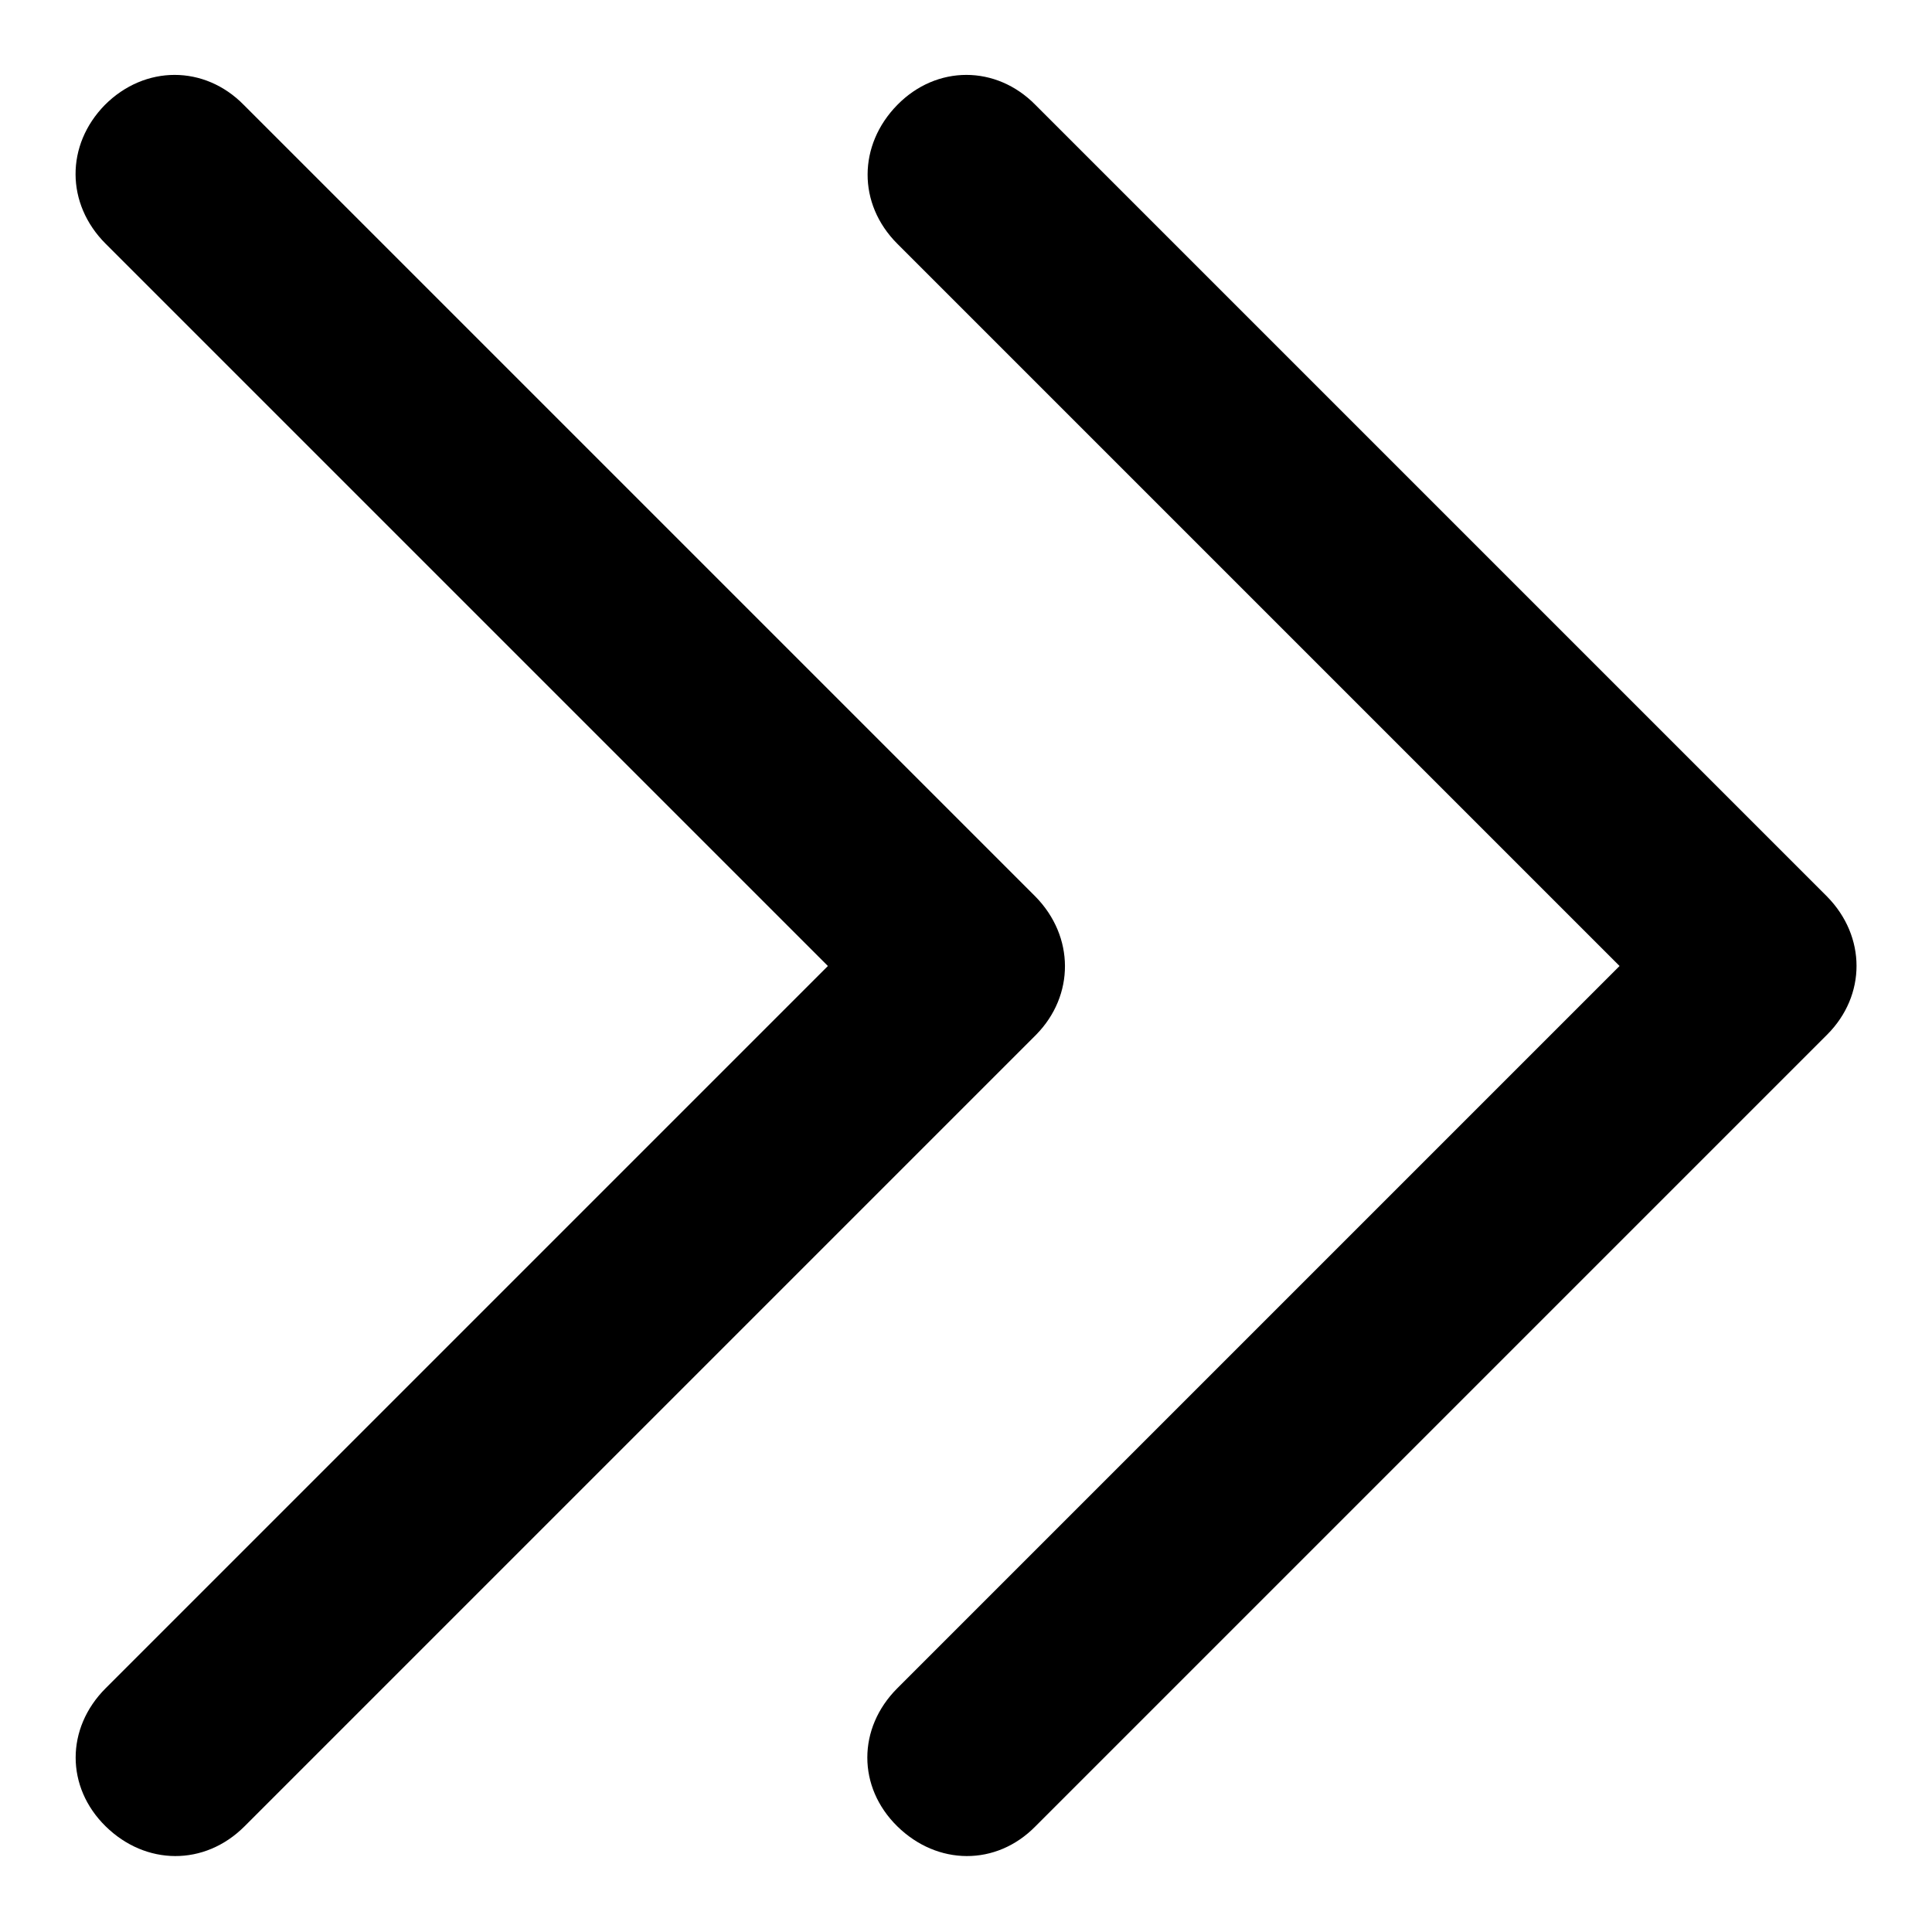
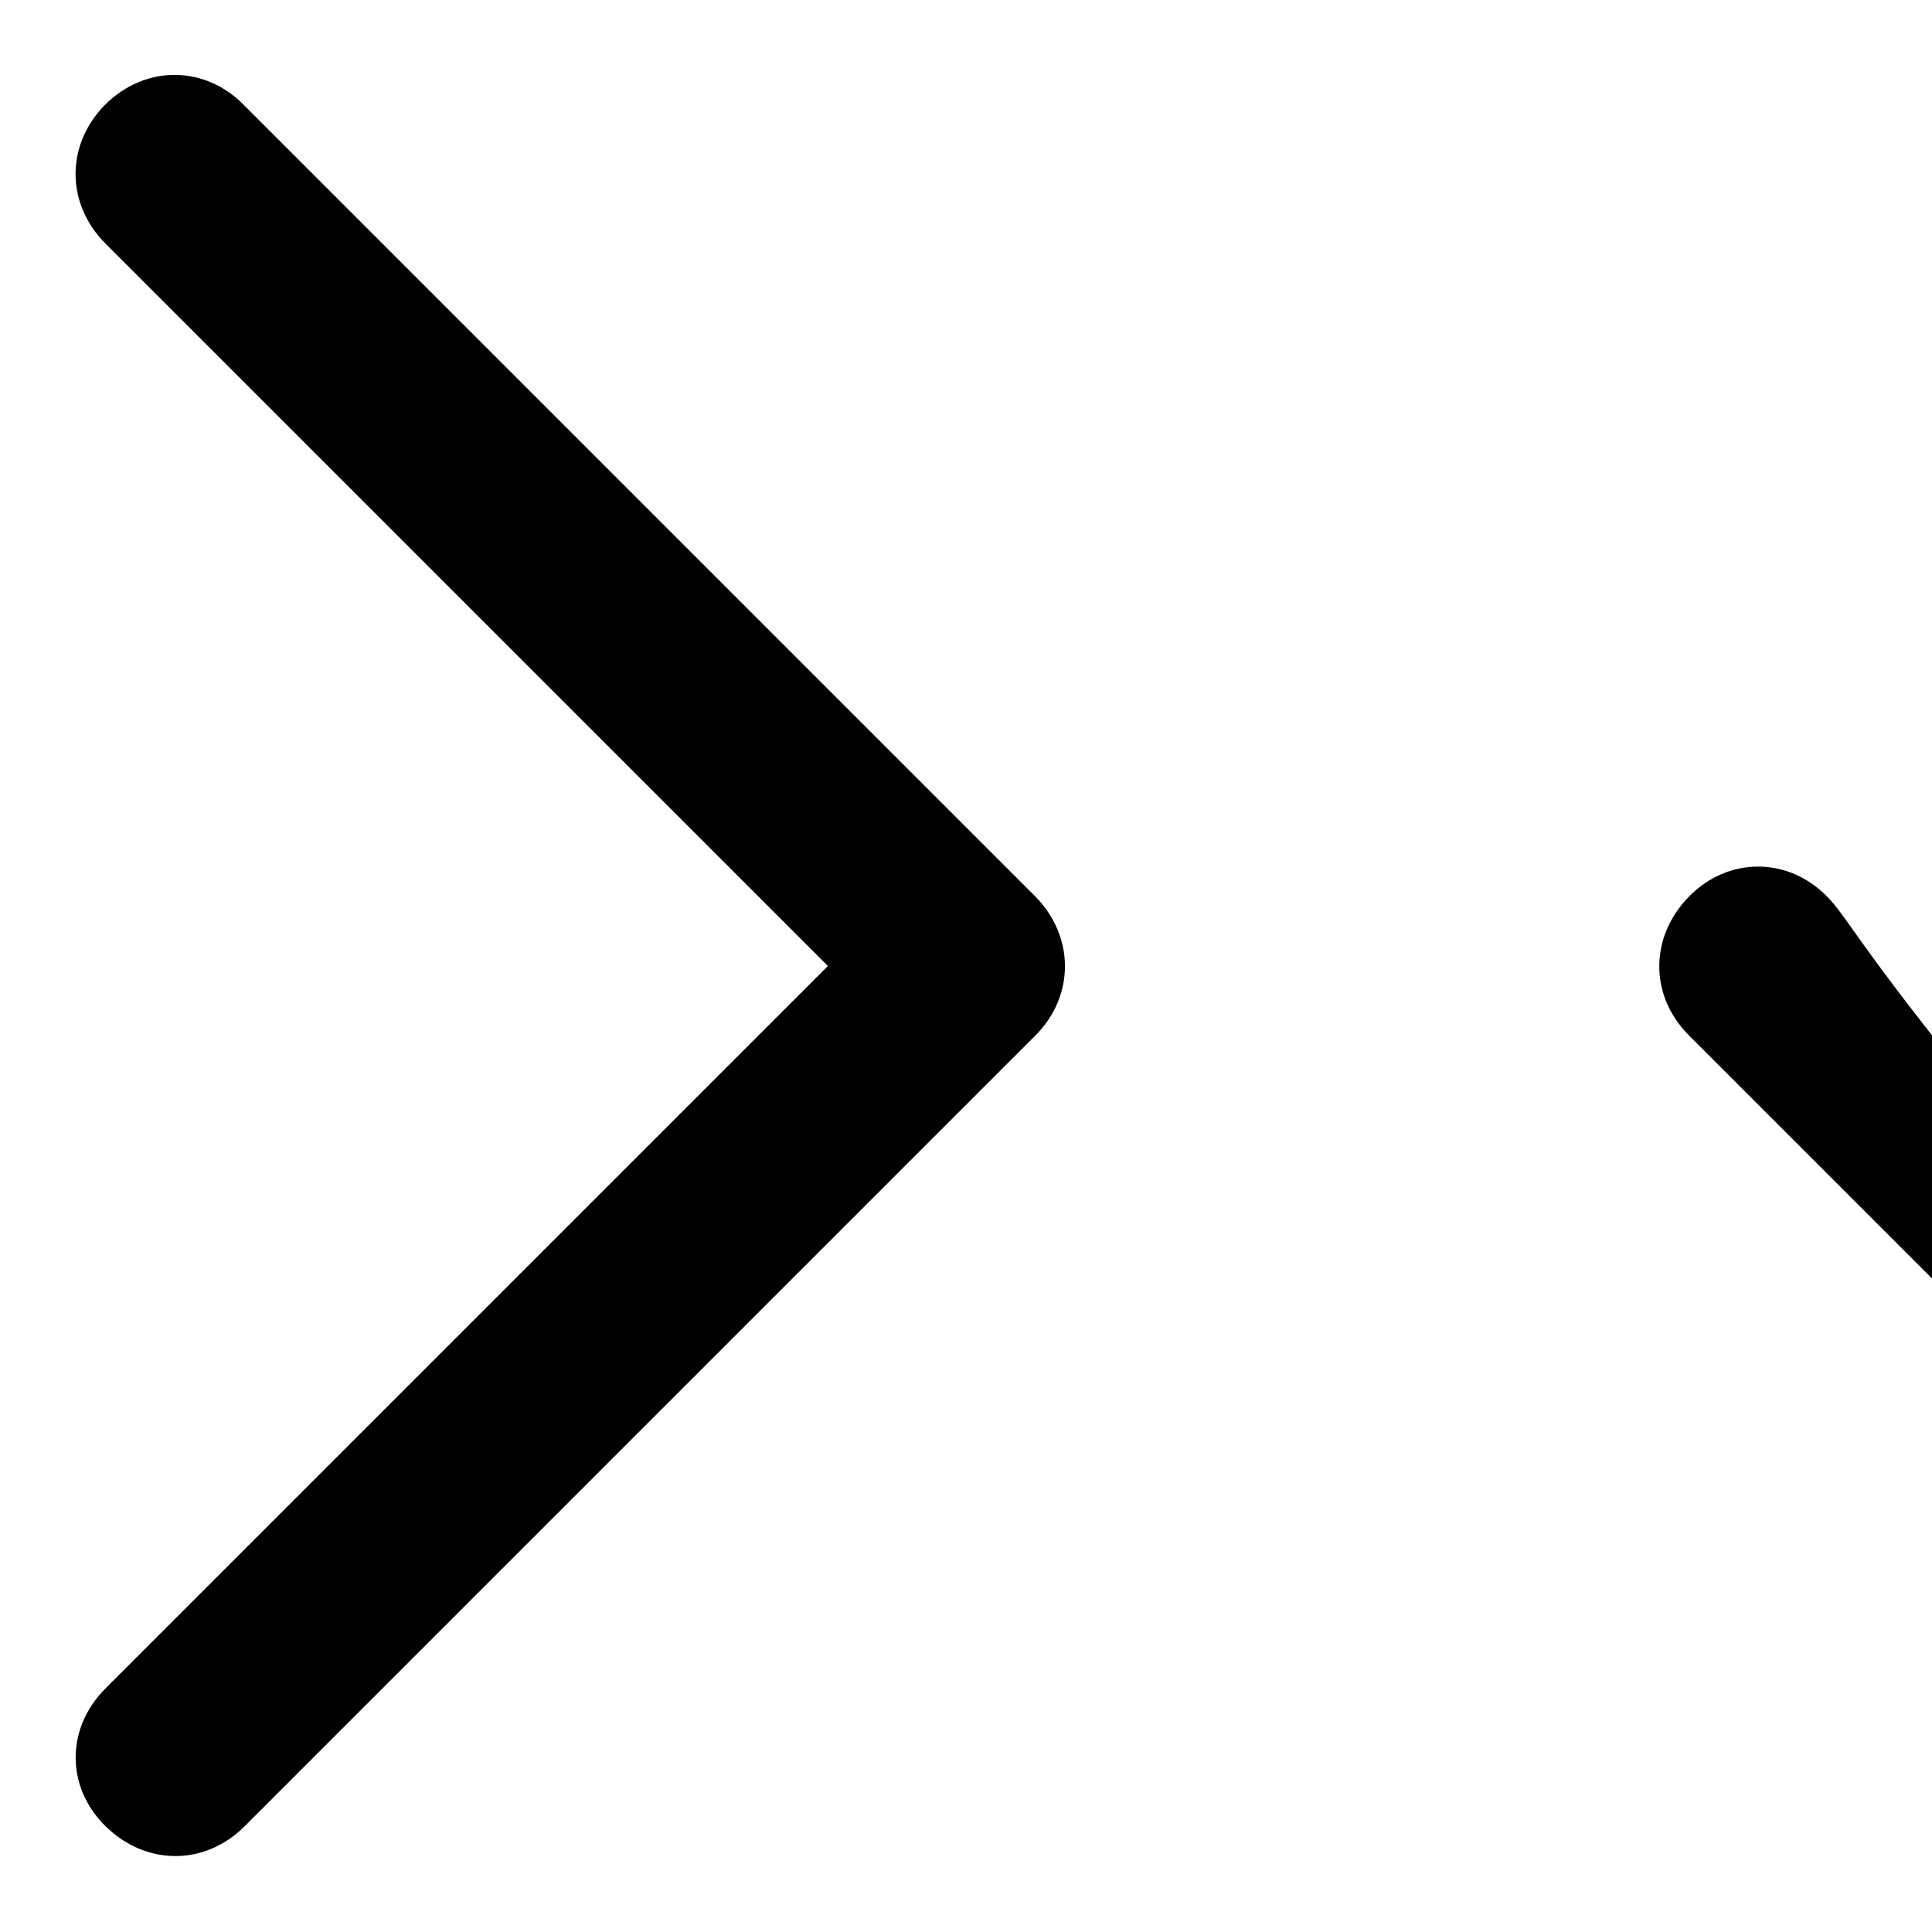
<svg xmlns="http://www.w3.org/2000/svg" version="1.1" x="0px" y="0px" viewBox="0 0 256 256" enable-background="new 0 0 256 256" xml:space="preserve">
  <g>
    <g>
-       <path fill="#000000" d="M137.2,118.8L32.3,13.9c-5.2-5.3-13.1-5.3-18.4,0C8.7,19.2,8.7,27,14,32.3l95.7,95.7l-95.7,95.7c-5.3,5.3-5.3,13.1,0,18.3s13.1,5.3,18.4,0l104.9-104.9C142.4,131.9,142.4,124.1,137.2,118.8z M242.1,118.8L137.2,13.9c-5.2-5.3-13.1-5.3-18.3,0s-5.3,13.1,0,18.4l95.7,95.7l-95.7,95.7c-5.3,5.3-5.3,13.1,0,18.3s13.1,5.3,18.3,0l104.9-104.9C247.3,131.9,247.3,124.1,242.1,118.8z" />
+       <path fill="#000000" d="M137.2,118.8L32.3,13.9c-5.2-5.3-13.1-5.3-18.4,0C8.7,19.2,8.7,27,14,32.3l95.7,95.7l-95.7,95.7c-5.3,5.3-5.3,13.1,0,18.3s13.1,5.3,18.4,0l104.9-104.9C142.4,131.9,142.4,124.1,137.2,118.8z M242.1,118.8c-5.2-5.3-13.1-5.3-18.3,0s-5.3,13.1,0,18.4l95.7,95.7l-95.7,95.7c-5.3,5.3-5.3,13.1,0,18.3s13.1,5.3,18.3,0l104.9-104.9C247.3,131.9,247.3,124.1,242.1,118.8z" />
    </g>
  </g>
</svg>